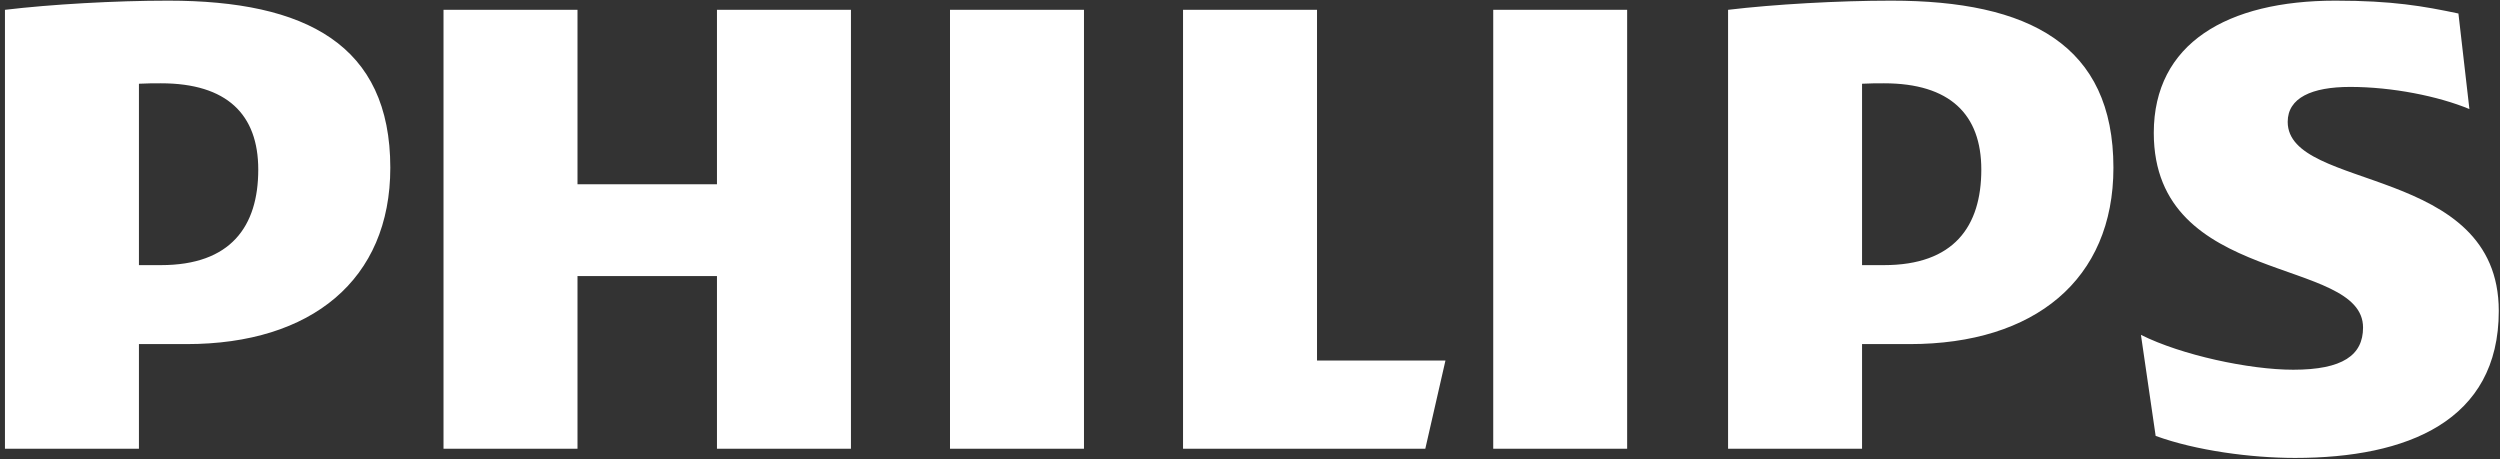
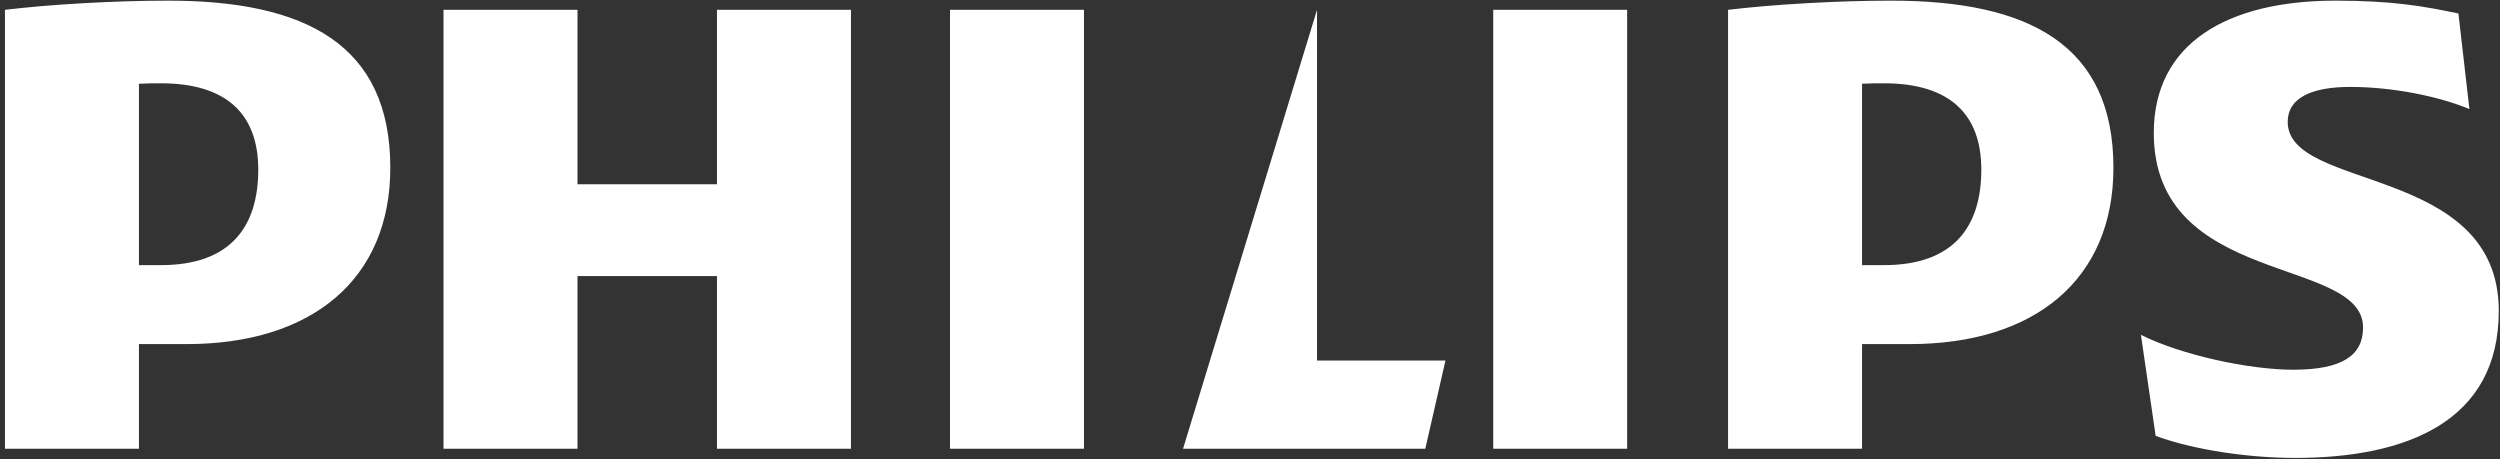
<svg xmlns="http://www.w3.org/2000/svg" width="501px" height="92px" viewBox="0 0 501 92" version="1.1">
  <rect x="0" y="0" width="501" height="92" fill="#333333" stroke="none" />
  <title>brand-philips</title>
  <desc>Created with Sketch.</desc>
  <defs />
  <g id="Page-1" stroke="none" stroke-width="1" fill="none" fill-rule="evenodd">
    <g id="brand-philips" fill="#FFFFFF">
-       <path d="M170.53,89.93 L143.68,89.93 L143.68,54.968 L115.73,54.968 L115.73,89.93 L88.88,89.93 L88.88,1.968 L115.73,1.968 L115.73,36.568 L143.68,36.568 L143.68,1.968 L170.53,1.968 L170.53,89.93 L170.53,89.93 Z M263.93,19.642 L263.93,89.93 L237.08,89.93 L237.08,1.968 L285.63,1.968 L289.668,19.642 L263.93,19.642 L263.93,19.642 Z M217.23,89.93 L190.38,89.93 L190.38,1.968 L217.23,1.968 L217.23,89.93 L217.23,89.93 Z M326.08,89.93 L299.243,89.93 L299.243,1.968 L326.08,1.968 L326.08,89.93 L326.08,89.93 Z M458.455,67.48 C458.455,72.267 463.243,74.48 470.955,74.48 C479.418,74.48 488.618,72.63 494.868,70.043 L492.668,89.192 C485.668,90.668 479.418,91.767 468.03,91.767 C446.33,91.767 431.618,83.205 431.618,65.267 C431.618,34.355 473.555,40.605 473.555,26.255 C473.555,20.742 469.493,17.805 459.567,17.805 C450.755,17.805 437.13,20.742 429.043,24.793 L431.993,4.543 C440.08,1.593 451.105,0.13 459.942,0.13 C482.368,0.13 500.755,7.492 500.755,29.58 C500.755,59.005 458.455,53.492 458.455,67.48 L458.455,67.48 Z M382.717,22.942 C407.705,22.942 423.53,35.83 423.53,58.28 C423.53,82.93 406.618,91.767 379.03,91.767 C368.368,91.767 355.493,91.03 346.305,89.93 L346.305,1.968 L373.155,1.968 L373.155,22.942 L382.717,22.942 L382.717,22.942 Z M397.055,57.905 C397.055,46.505 391.543,38.767 377.555,38.767 L373.155,38.767 L373.155,75.118 C374.717,75.205 376.18,75.205 377.555,75.205 C390.793,75.205 397.055,68.955 397.055,57.905 L397.055,57.905 Z M37.405,22.942 C62.405,22.942 78.218,35.83 78.218,58.28 C78.218,82.93 61.305,91.767 33.73,91.767 C23.055,91.767 10.193,91.03 0.993,89.93 L0.993,1.968 L27.843,1.968 L27.843,22.942 L37.405,22.942 L37.405,22.942 Z M51.755,57.905 C51.755,46.505 46.23,38.767 32.255,38.767 L27.843,38.767 L27.843,75.118 C29.405,75.205 30.88,75.205 32.255,75.205 C45.492,75.205 51.755,68.955 51.755,57.905 L51.755,57.905 Z" id="path2859" transform="translate(250.874, 45.949) scale(1, -1) translate(-250.874, -45.949) " />
+       <path d="M170.53,89.93 L143.68,89.93 L143.68,54.968 L115.73,54.968 L115.73,89.93 L88.88,89.93 L88.88,1.968 L115.73,1.968 L115.73,36.568 L143.68,36.568 L143.68,1.968 L170.53,1.968 L170.53,89.93 L170.53,89.93 Z M263.93,19.642 L263.93,89.93 L237.08,1.968 L285.63,1.968 L289.668,19.642 L263.93,19.642 L263.93,19.642 Z M217.23,89.93 L190.38,89.93 L190.38,1.968 L217.23,1.968 L217.23,89.93 L217.23,89.93 Z M326.08,89.93 L299.243,89.93 L299.243,1.968 L326.08,1.968 L326.08,89.93 L326.08,89.93 Z M458.455,67.48 C458.455,72.267 463.243,74.48 470.955,74.48 C479.418,74.48 488.618,72.63 494.868,70.043 L492.668,89.192 C485.668,90.668 479.418,91.767 468.03,91.767 C446.33,91.767 431.618,83.205 431.618,65.267 C431.618,34.355 473.555,40.605 473.555,26.255 C473.555,20.742 469.493,17.805 459.567,17.805 C450.755,17.805 437.13,20.742 429.043,24.793 L431.993,4.543 C440.08,1.593 451.105,0.13 459.942,0.13 C482.368,0.13 500.755,7.492 500.755,29.58 C500.755,59.005 458.455,53.492 458.455,67.48 L458.455,67.48 Z M382.717,22.942 C407.705,22.942 423.53,35.83 423.53,58.28 C423.53,82.93 406.618,91.767 379.03,91.767 C368.368,91.767 355.493,91.03 346.305,89.93 L346.305,1.968 L373.155,1.968 L373.155,22.942 L382.717,22.942 L382.717,22.942 Z M397.055,57.905 C397.055,46.505 391.543,38.767 377.555,38.767 L373.155,38.767 L373.155,75.118 C374.717,75.205 376.18,75.205 377.555,75.205 C390.793,75.205 397.055,68.955 397.055,57.905 L397.055,57.905 Z M37.405,22.942 C62.405,22.942 78.218,35.83 78.218,58.28 C78.218,82.93 61.305,91.767 33.73,91.767 C23.055,91.767 10.193,91.03 0.993,89.93 L0.993,1.968 L27.843,1.968 L27.843,22.942 L37.405,22.942 L37.405,22.942 Z M51.755,57.905 C51.755,46.505 46.23,38.767 32.255,38.767 L27.843,38.767 L27.843,75.118 C29.405,75.205 30.88,75.205 32.255,75.205 C45.492,75.205 51.755,68.955 51.755,57.905 L51.755,57.905 Z" id="path2859" transform="translate(250.874, 45.949) scale(1, -1) translate(-250.874, -45.949) " />
    </g>
  </g>
</svg>